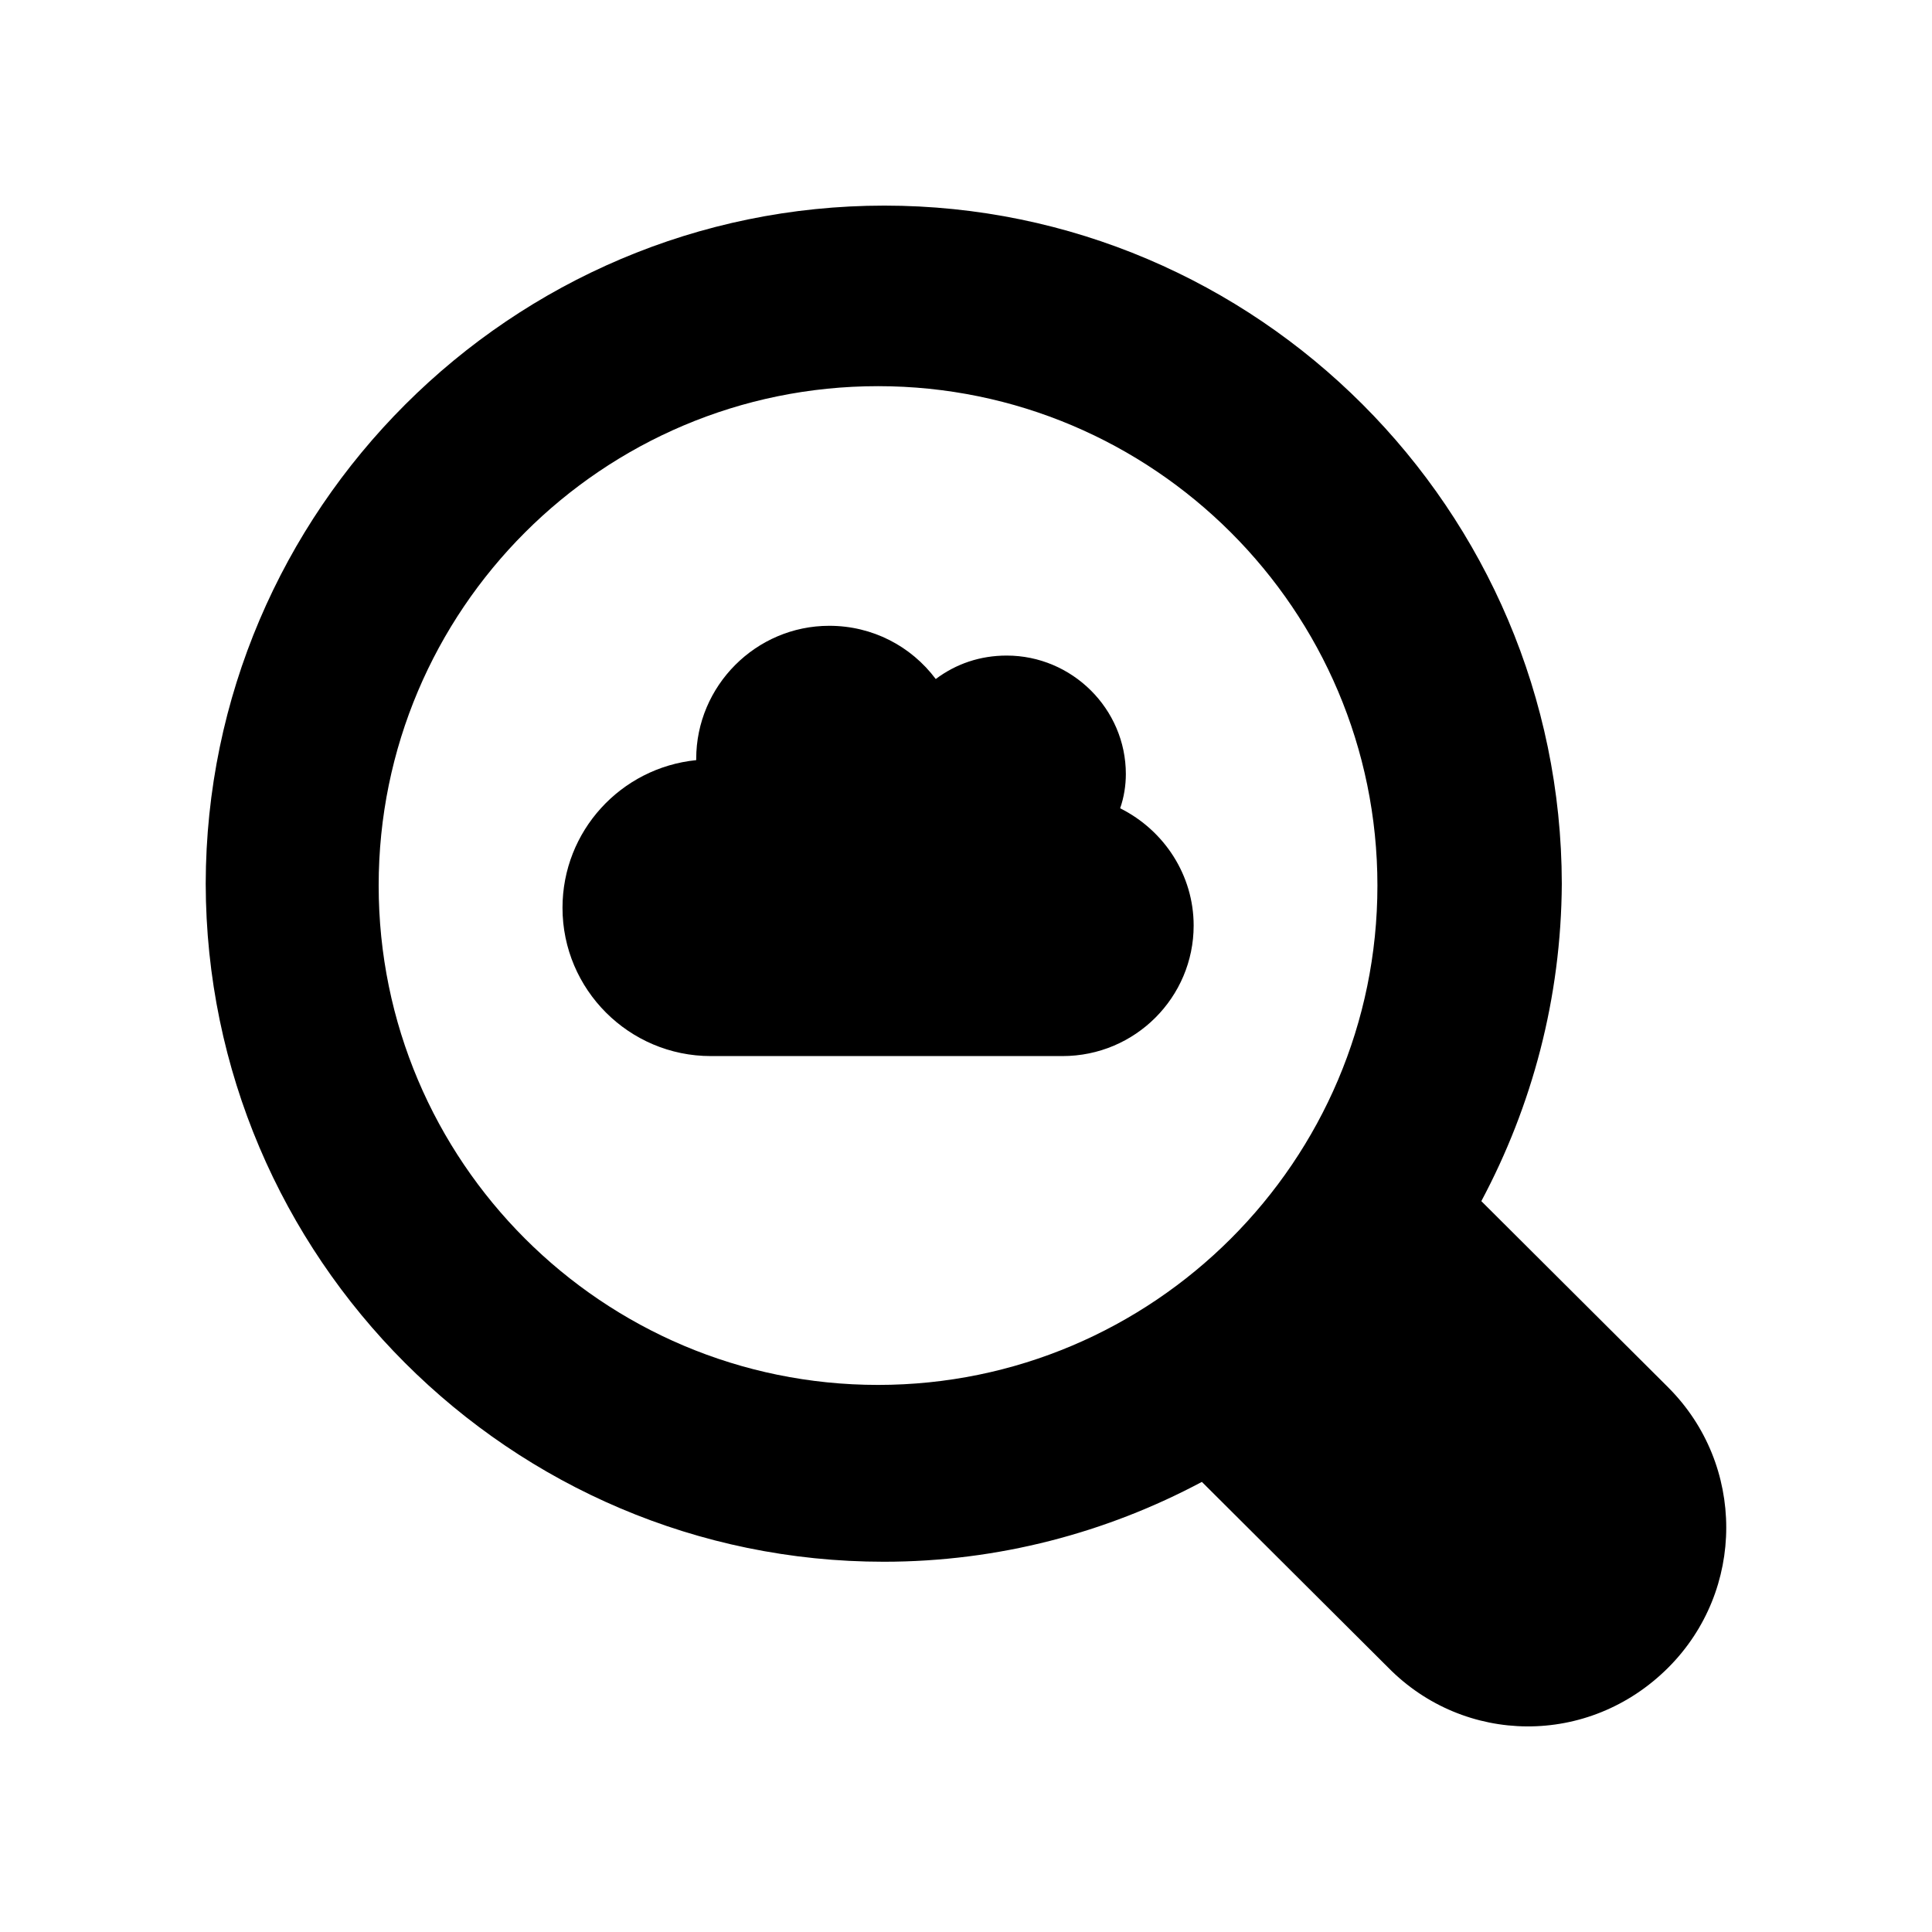
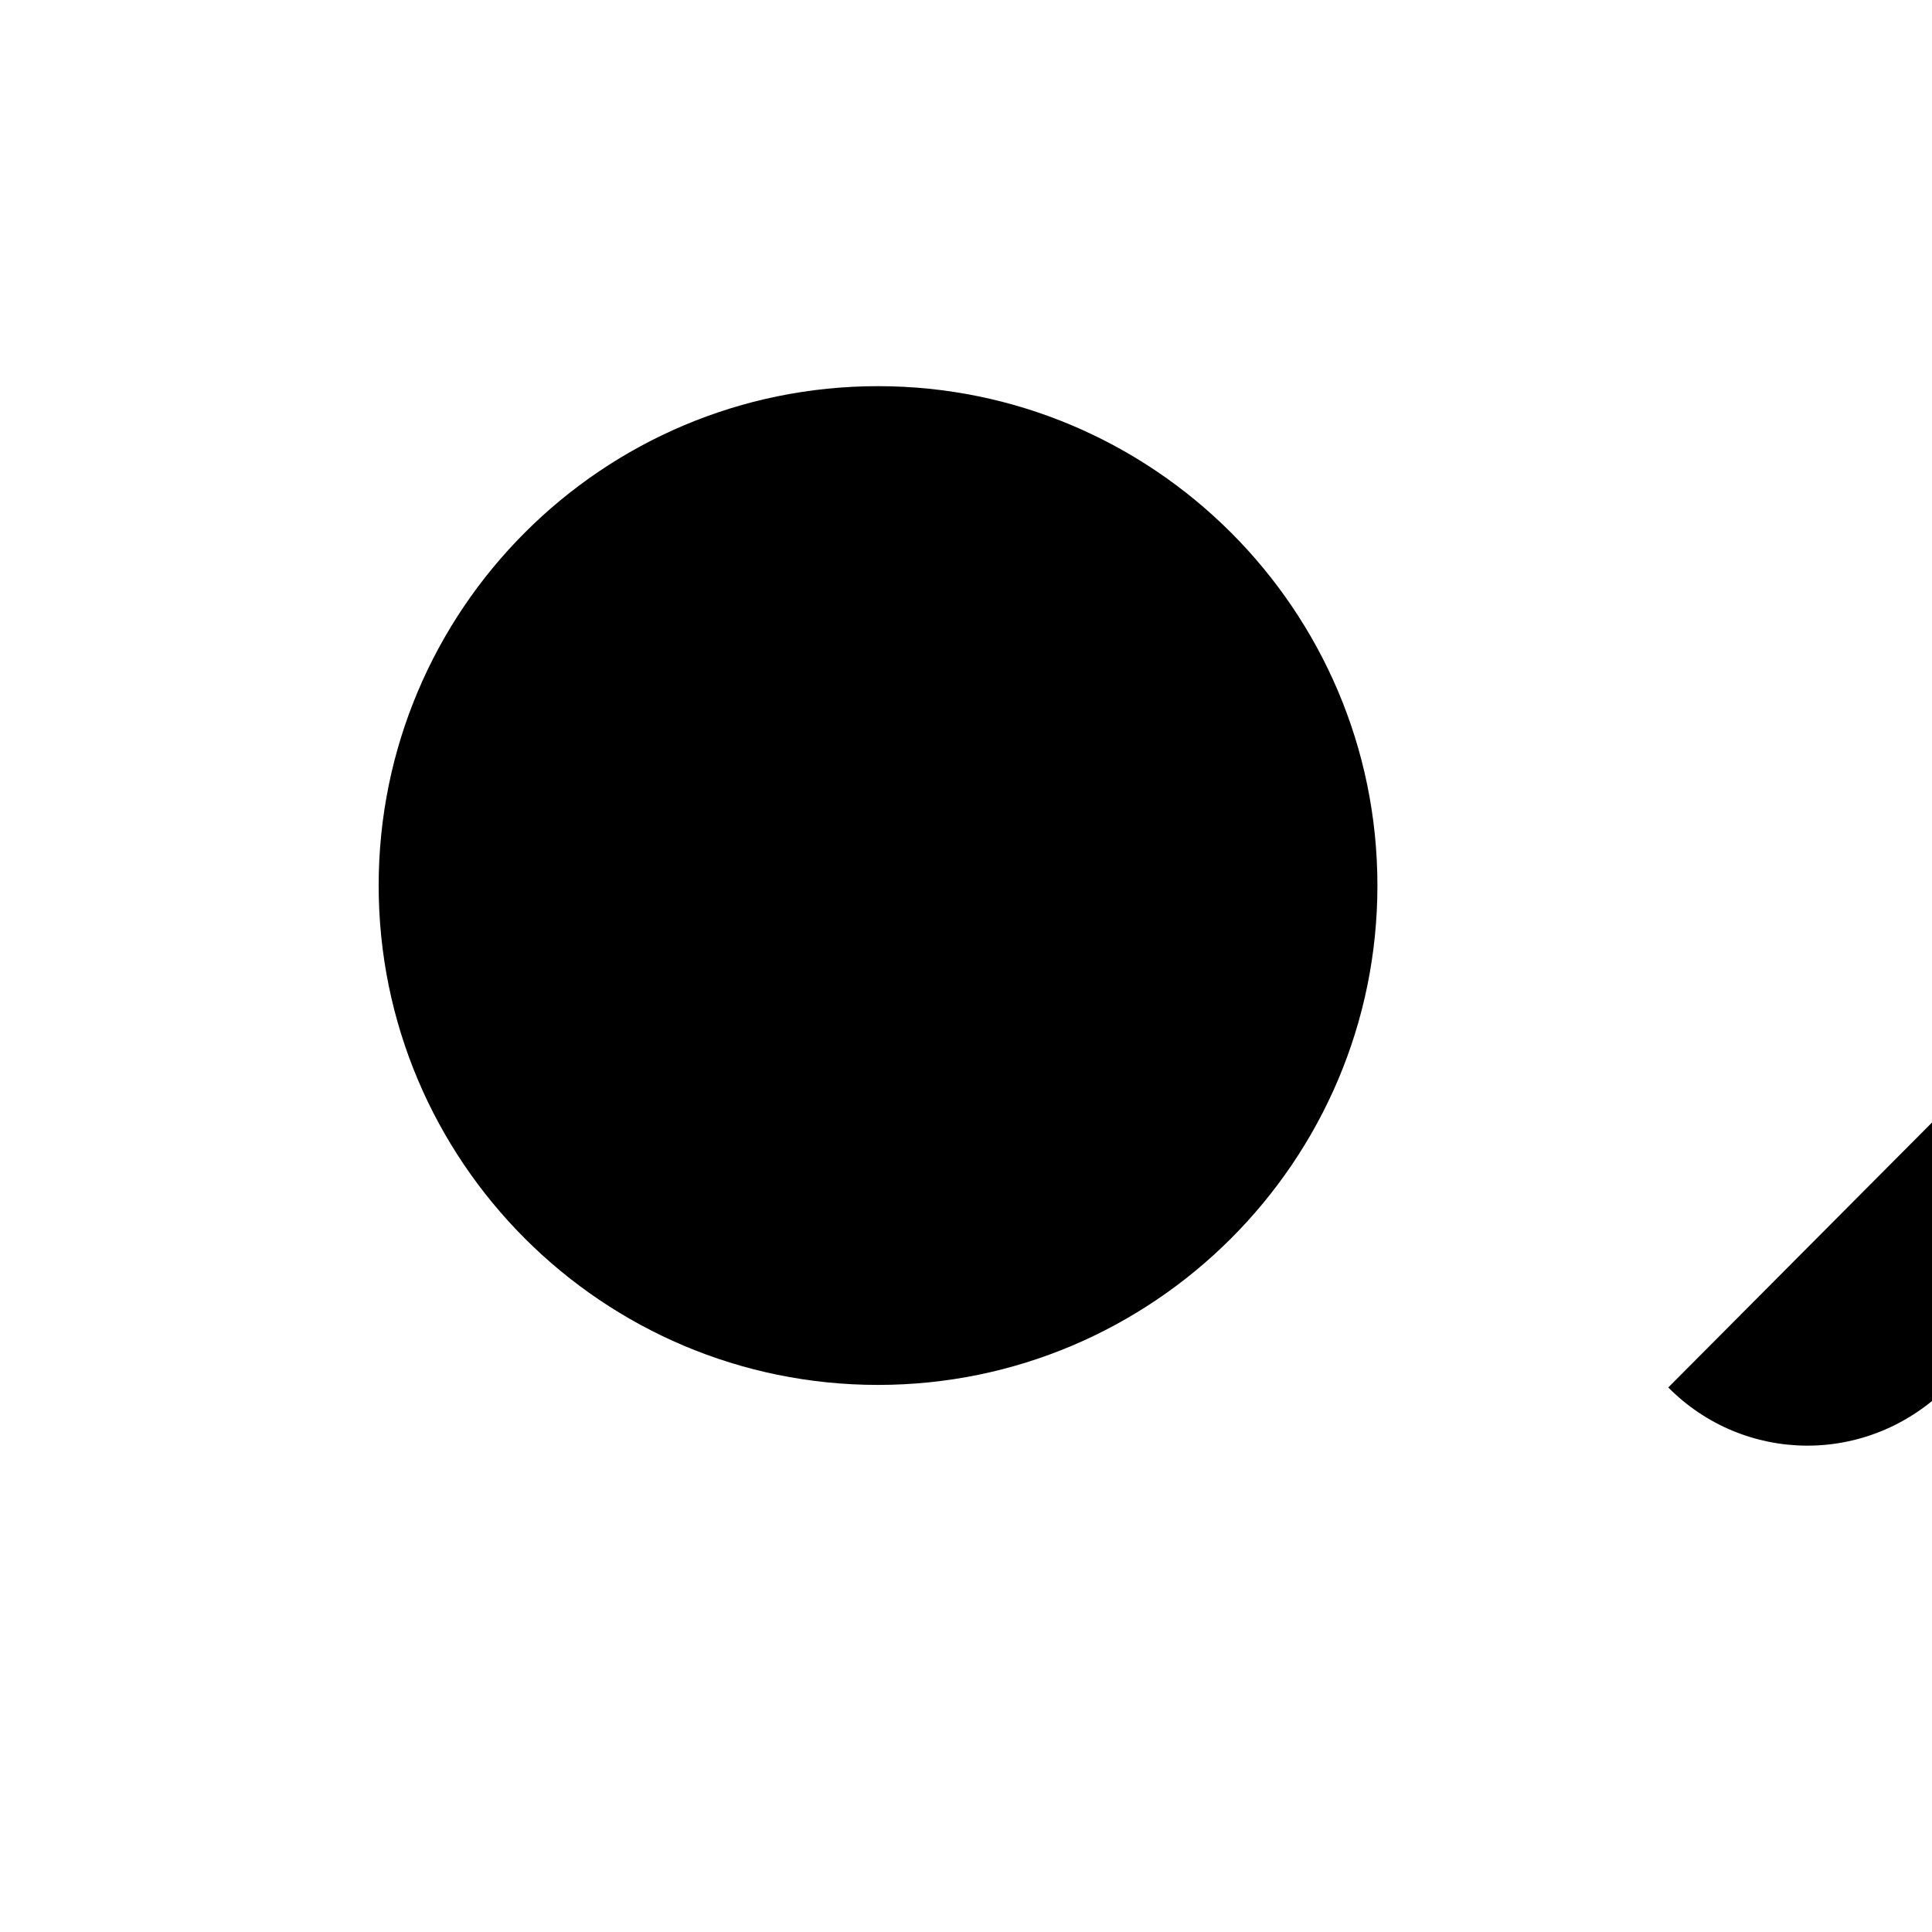
<svg xmlns="http://www.w3.org/2000/svg" fill="#000000" width="800px" height="800px" version="1.1" viewBox="144 144 512 512">
  <g>
-     <path d="m586.11 511.69-49.543-49.375c13.434-25.191 21.16-53.738 21.328-84.137-0.164-99.082-80.773-179.69-179.52-179.69-98.914 0-179.69 80.609-179.86 179.69 0.164 99.086 80.773 179.7 179.69 179.7 30.395 0 59.113-7.727 84.305-21.16l49.375 49.207c20.125 20.477 53.137 21.094 74.227 0 20.484-20.492 20.484-53.742-0.004-74.23zm-209.42-0.672c-73.051 0-132.34-59.281-132.34-132.34 0-73.055 59.281-132.34 132.34-132.34 72.887 0 132.34 59.281 132.34 132.34 0 73.055-59.449 132.34-132.34 132.34z" />
-     <path d="m440.85 358.2c1.008-2.856 1.512-6.047 1.512-9.066 0-17.297-14.273-31.402-31.57-31.402-7.055 0-13.434 2.184-18.809 6.215-6.551-8.734-16.793-14.105-28.215-14.105-19.48 0-35.266 15.953-35.266 35.266v0.336c-19.984 2.016-35.434 18.809-35.434 39.129 0 21.664 17.633 39.297 39.297 39.297h93.203c19.312 0 34.762-15.617 34.762-34.594 0.004-13.27-7.723-25.195-19.48-31.074z" />
+     <path d="m586.11 511.69-49.543-49.375l49.375 49.207c20.125 20.477 53.137 21.094 74.227 0 20.484-20.492 20.484-53.742-0.004-74.23zm-209.42-0.672c-73.051 0-132.34-59.281-132.34-132.34 0-73.055 59.281-132.34 132.34-132.34 72.887 0 132.34 59.281 132.34 132.34 0 73.055-59.449 132.34-132.34 132.34z" />
  </g>
</svg>